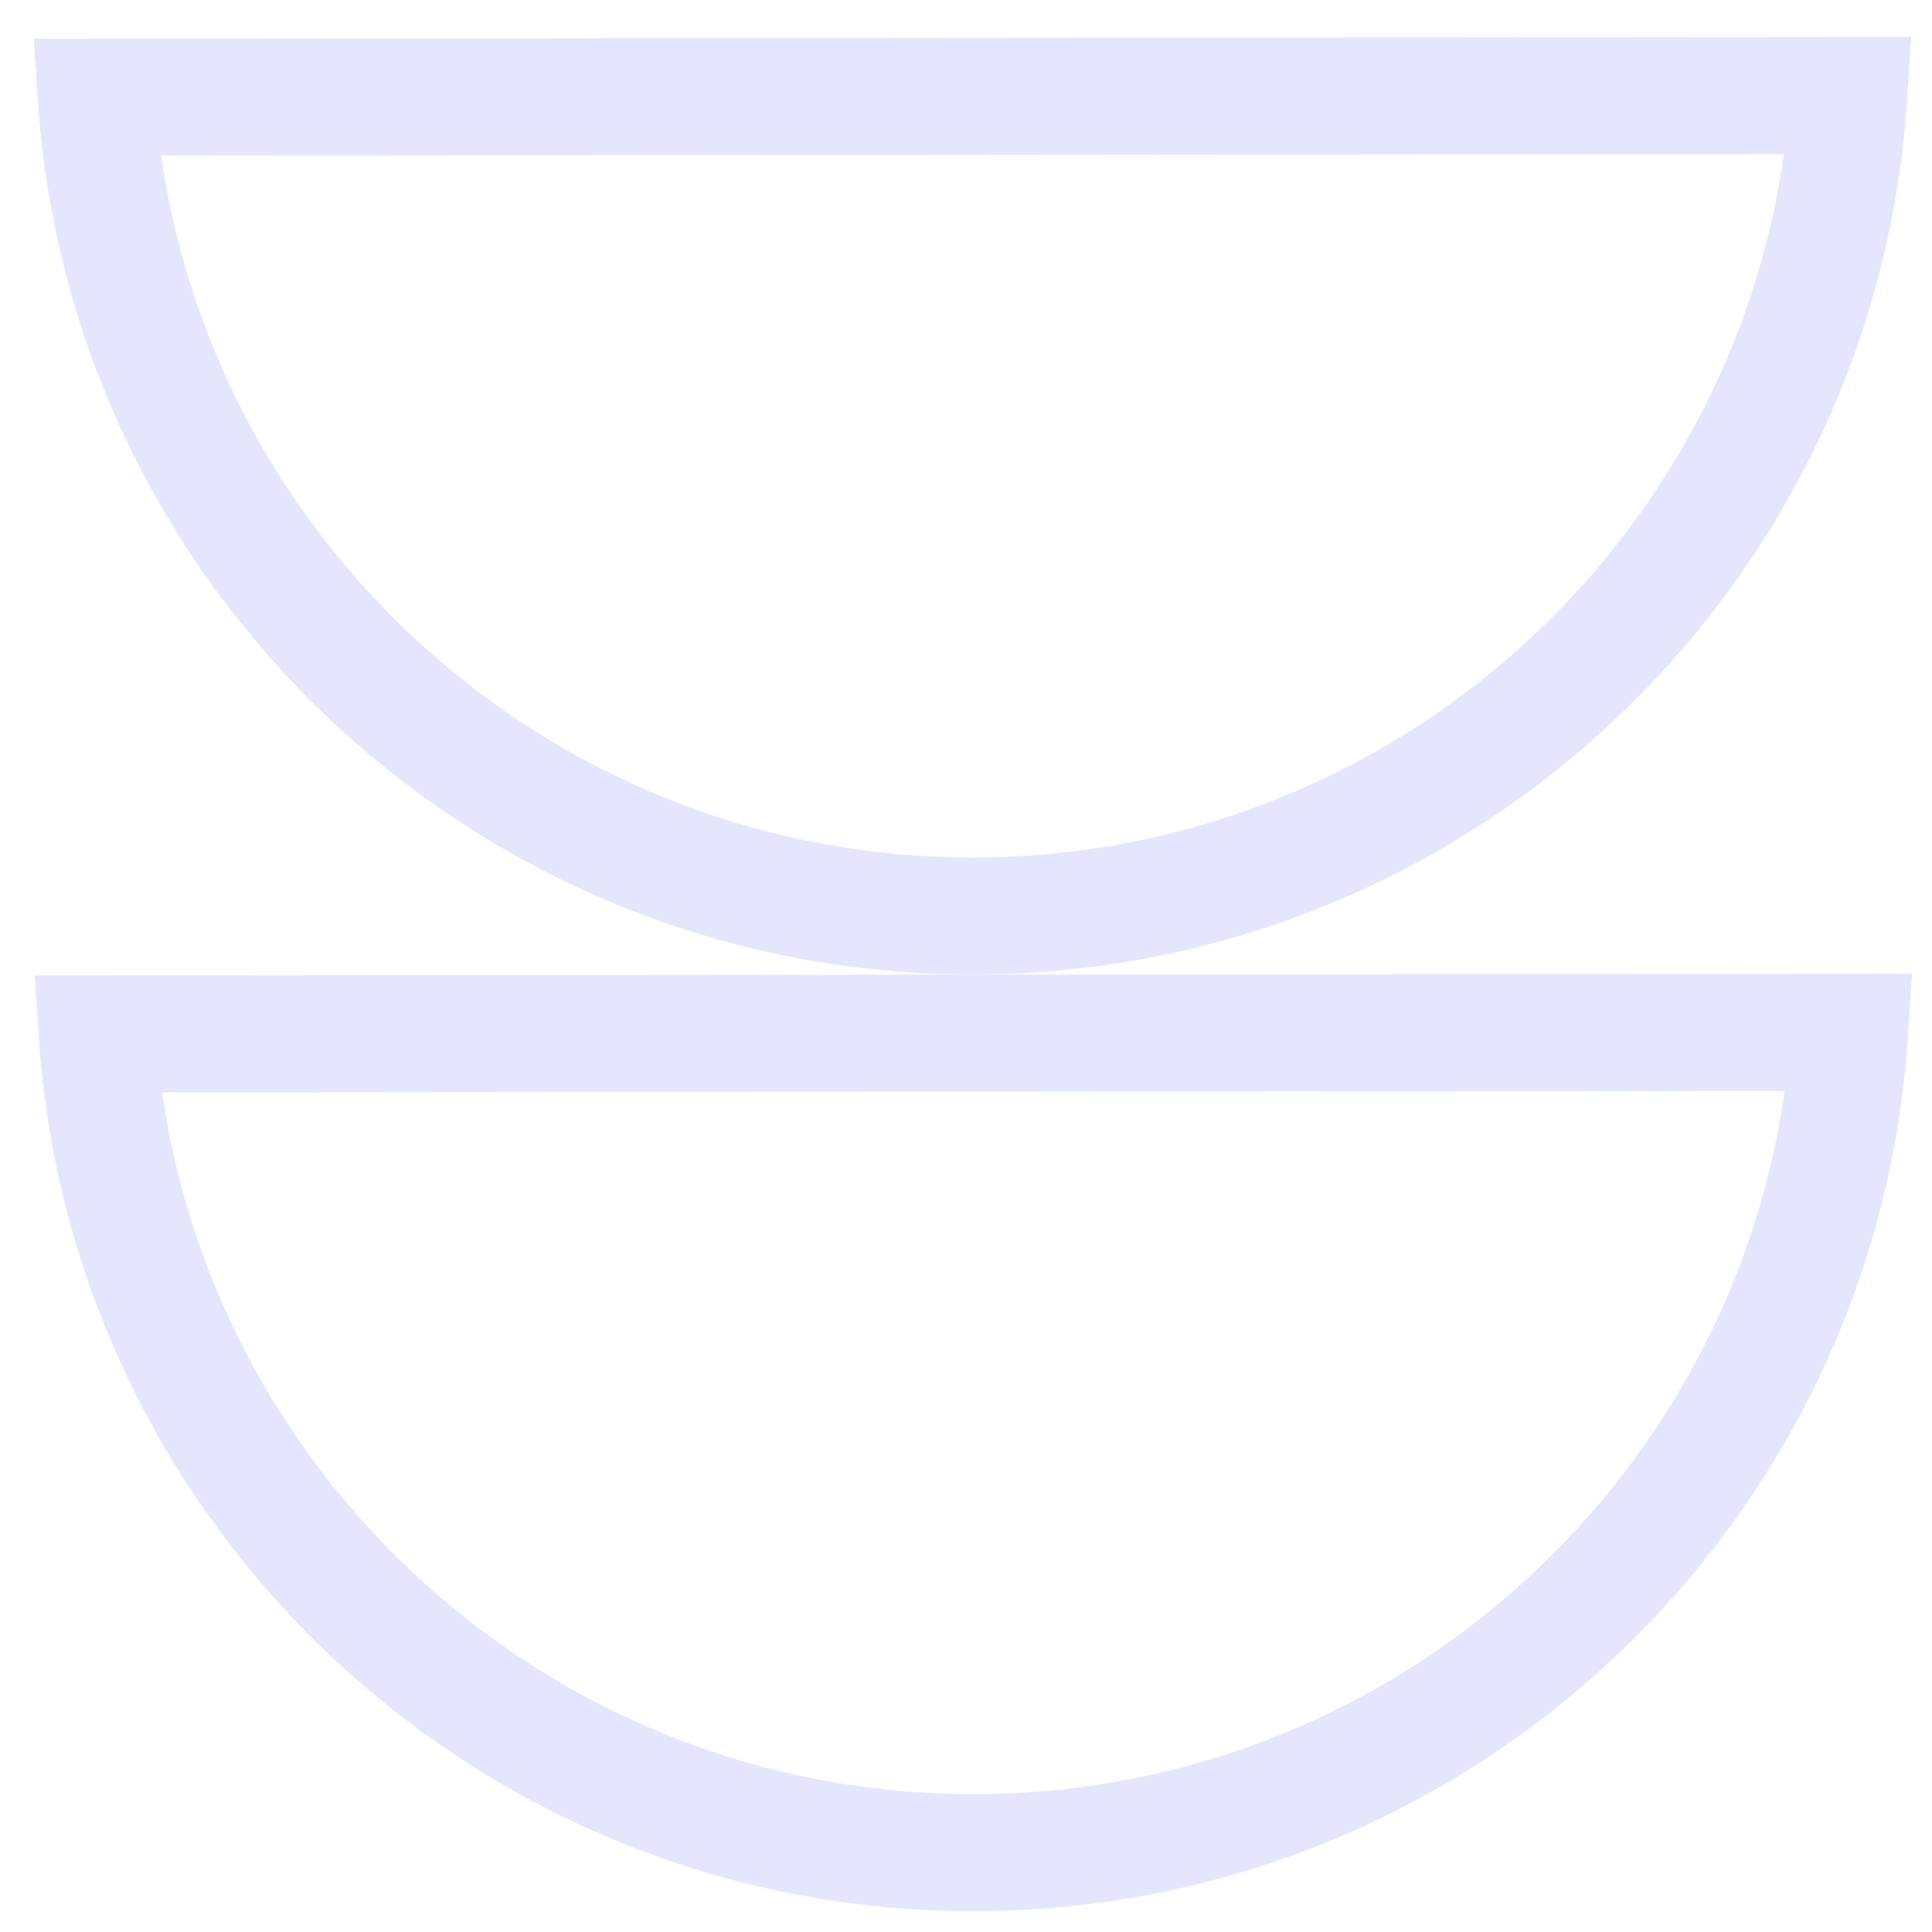
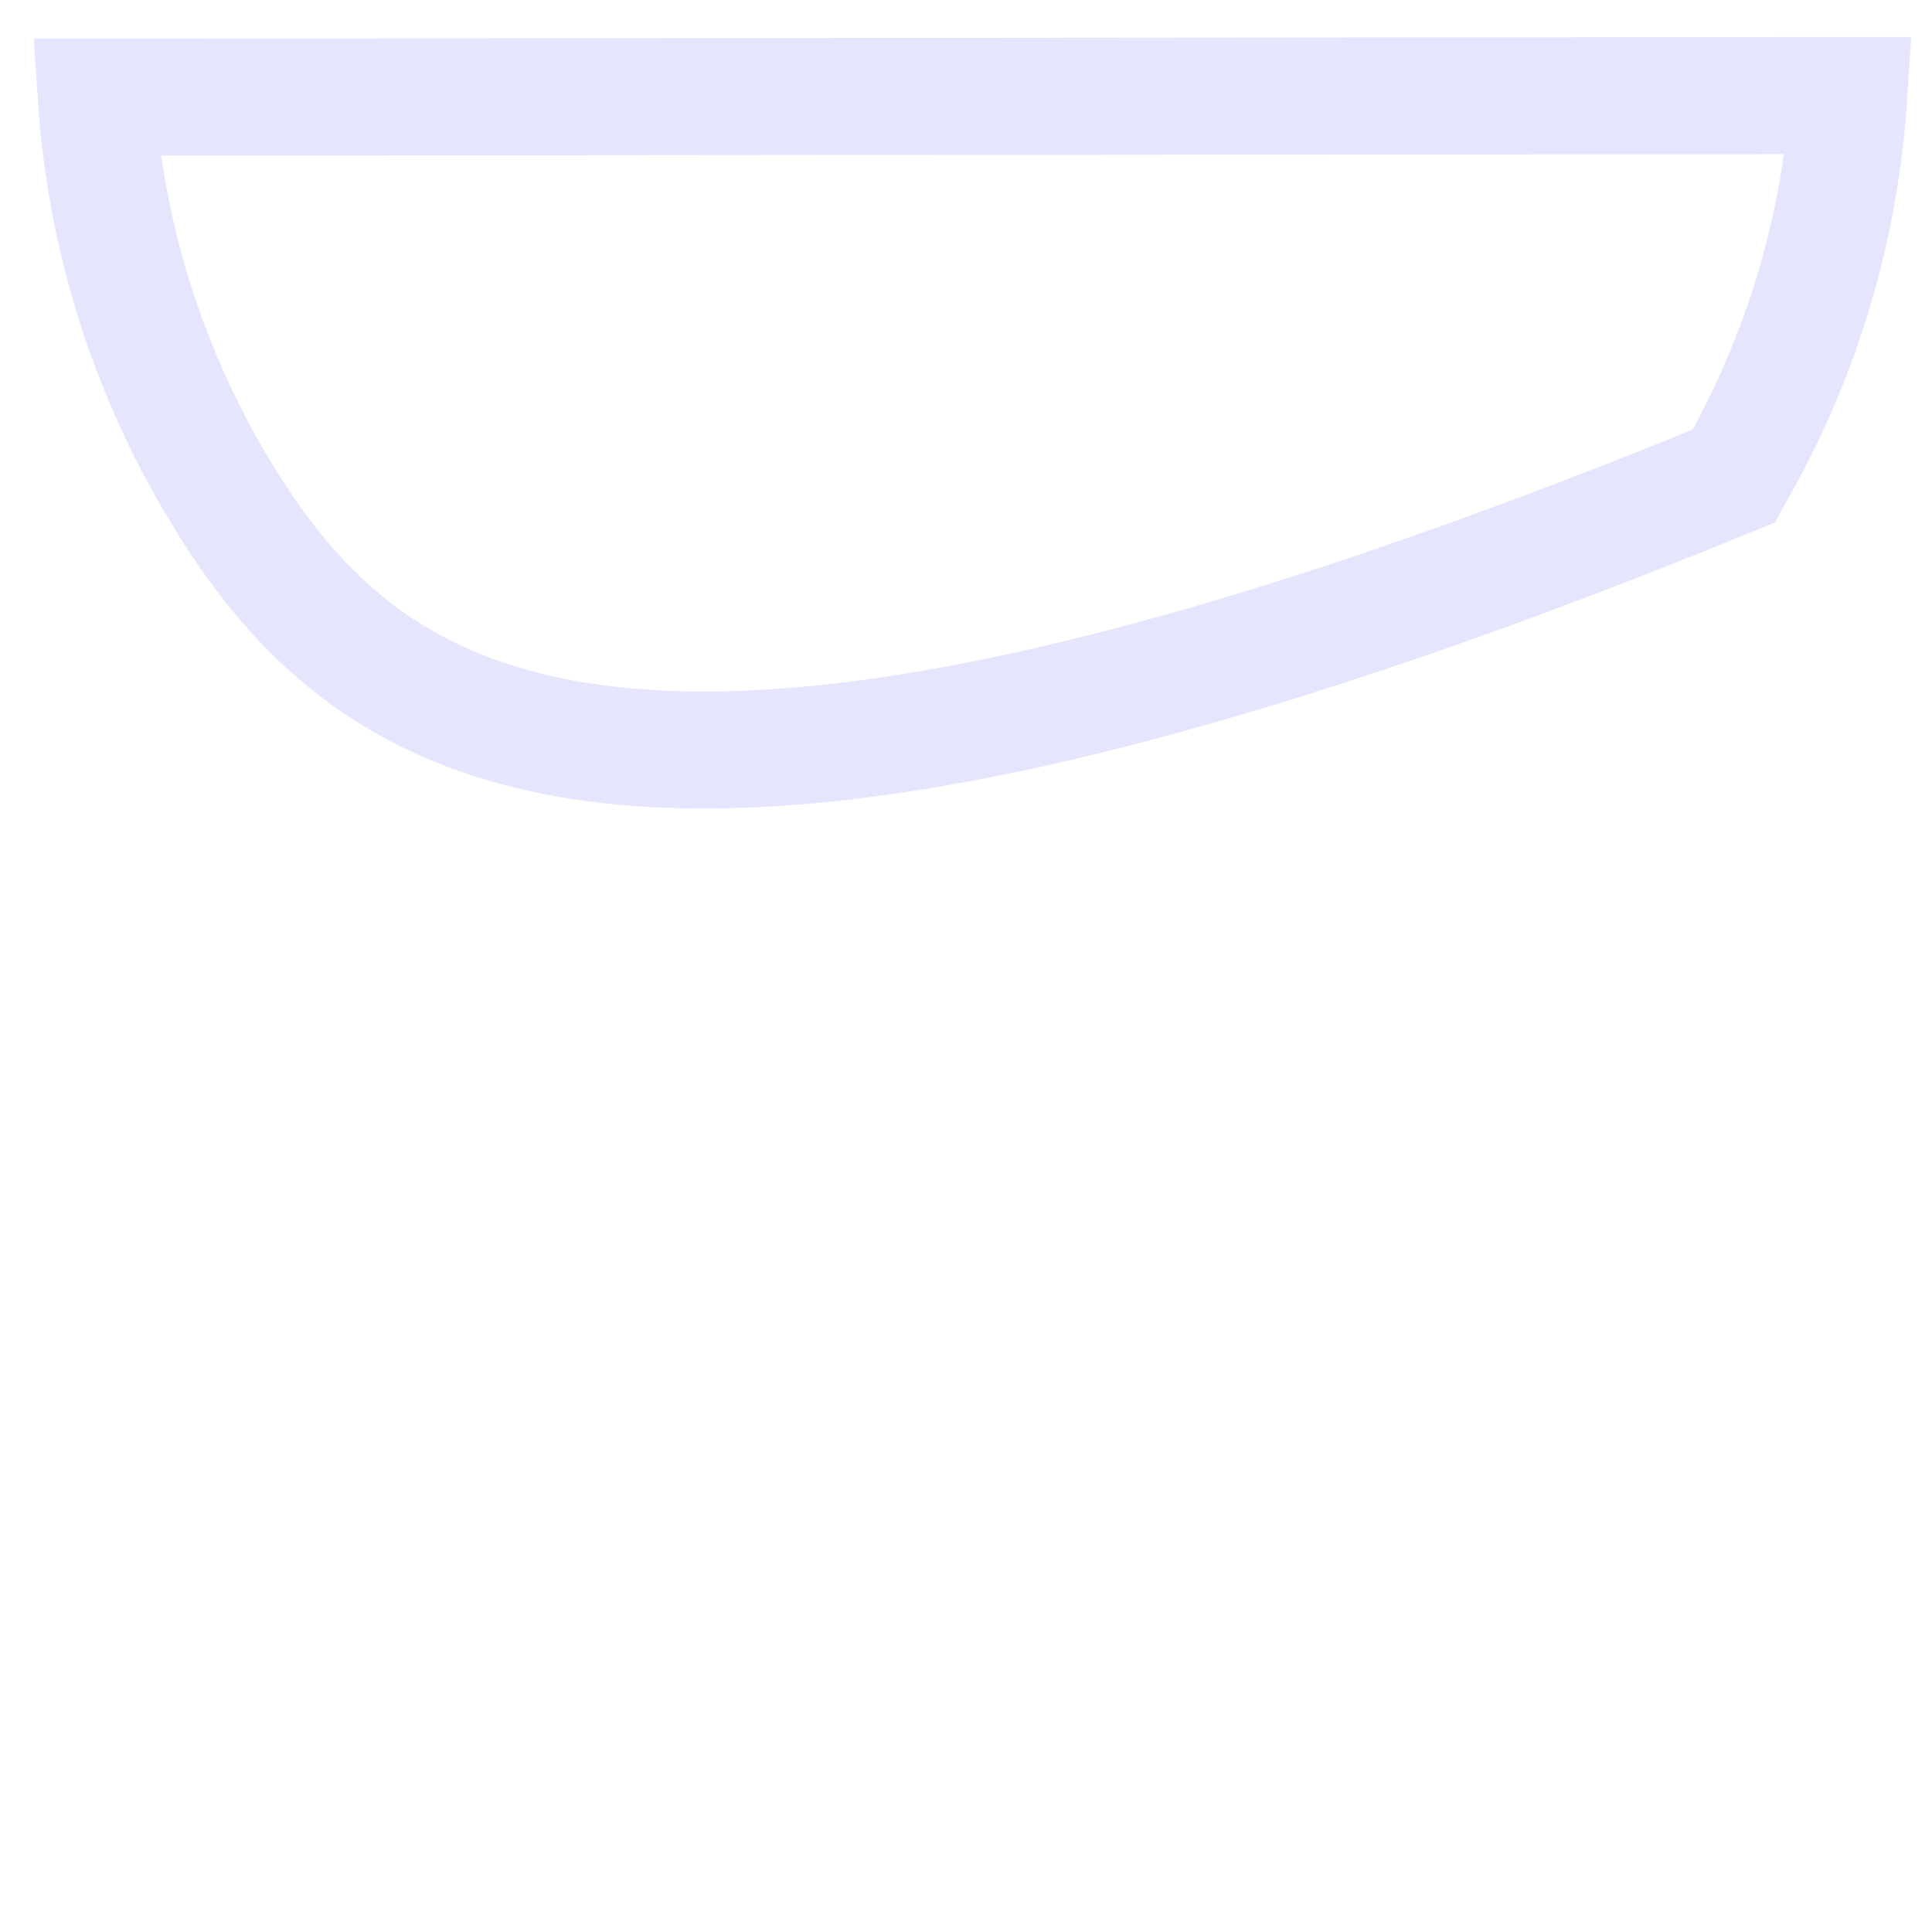
<svg xmlns="http://www.w3.org/2000/svg" width="33" height="33" viewBox="0 0 33 33" fill="none">
  <g opacity="0.6">
-     <path d="M31.591 17.632C31.084 25.451 24.586 31.638 16.638 31.645C8.689 31.652 2.181 25.476 1.66 17.659L31.591 17.632Z" stroke="#D3D6FD" stroke-width="2" />
-     <path d="M31.578 1.632C31.436 3.823 30.824 5.884 29.843 7.717L29.611 8.134C27.019 12.622 22.174 15.64 16.624 15.645C11.247 15.65 6.527 12.826 3.873 8.573L3.623 8.157C2.503 6.223 1.802 4.017 1.645 1.659L31.578 1.632Z" stroke="#D3D6FD" stroke-width="2" />
+     <path d="M31.578 1.632C31.436 3.823 30.824 5.884 29.843 7.717L29.611 8.134C11.247 15.65 6.527 12.826 3.873 8.573L3.623 8.157C2.503 6.223 1.802 4.017 1.645 1.659L31.578 1.632Z" stroke="#D3D6FD" stroke-width="2" />
  </g>
</svg>